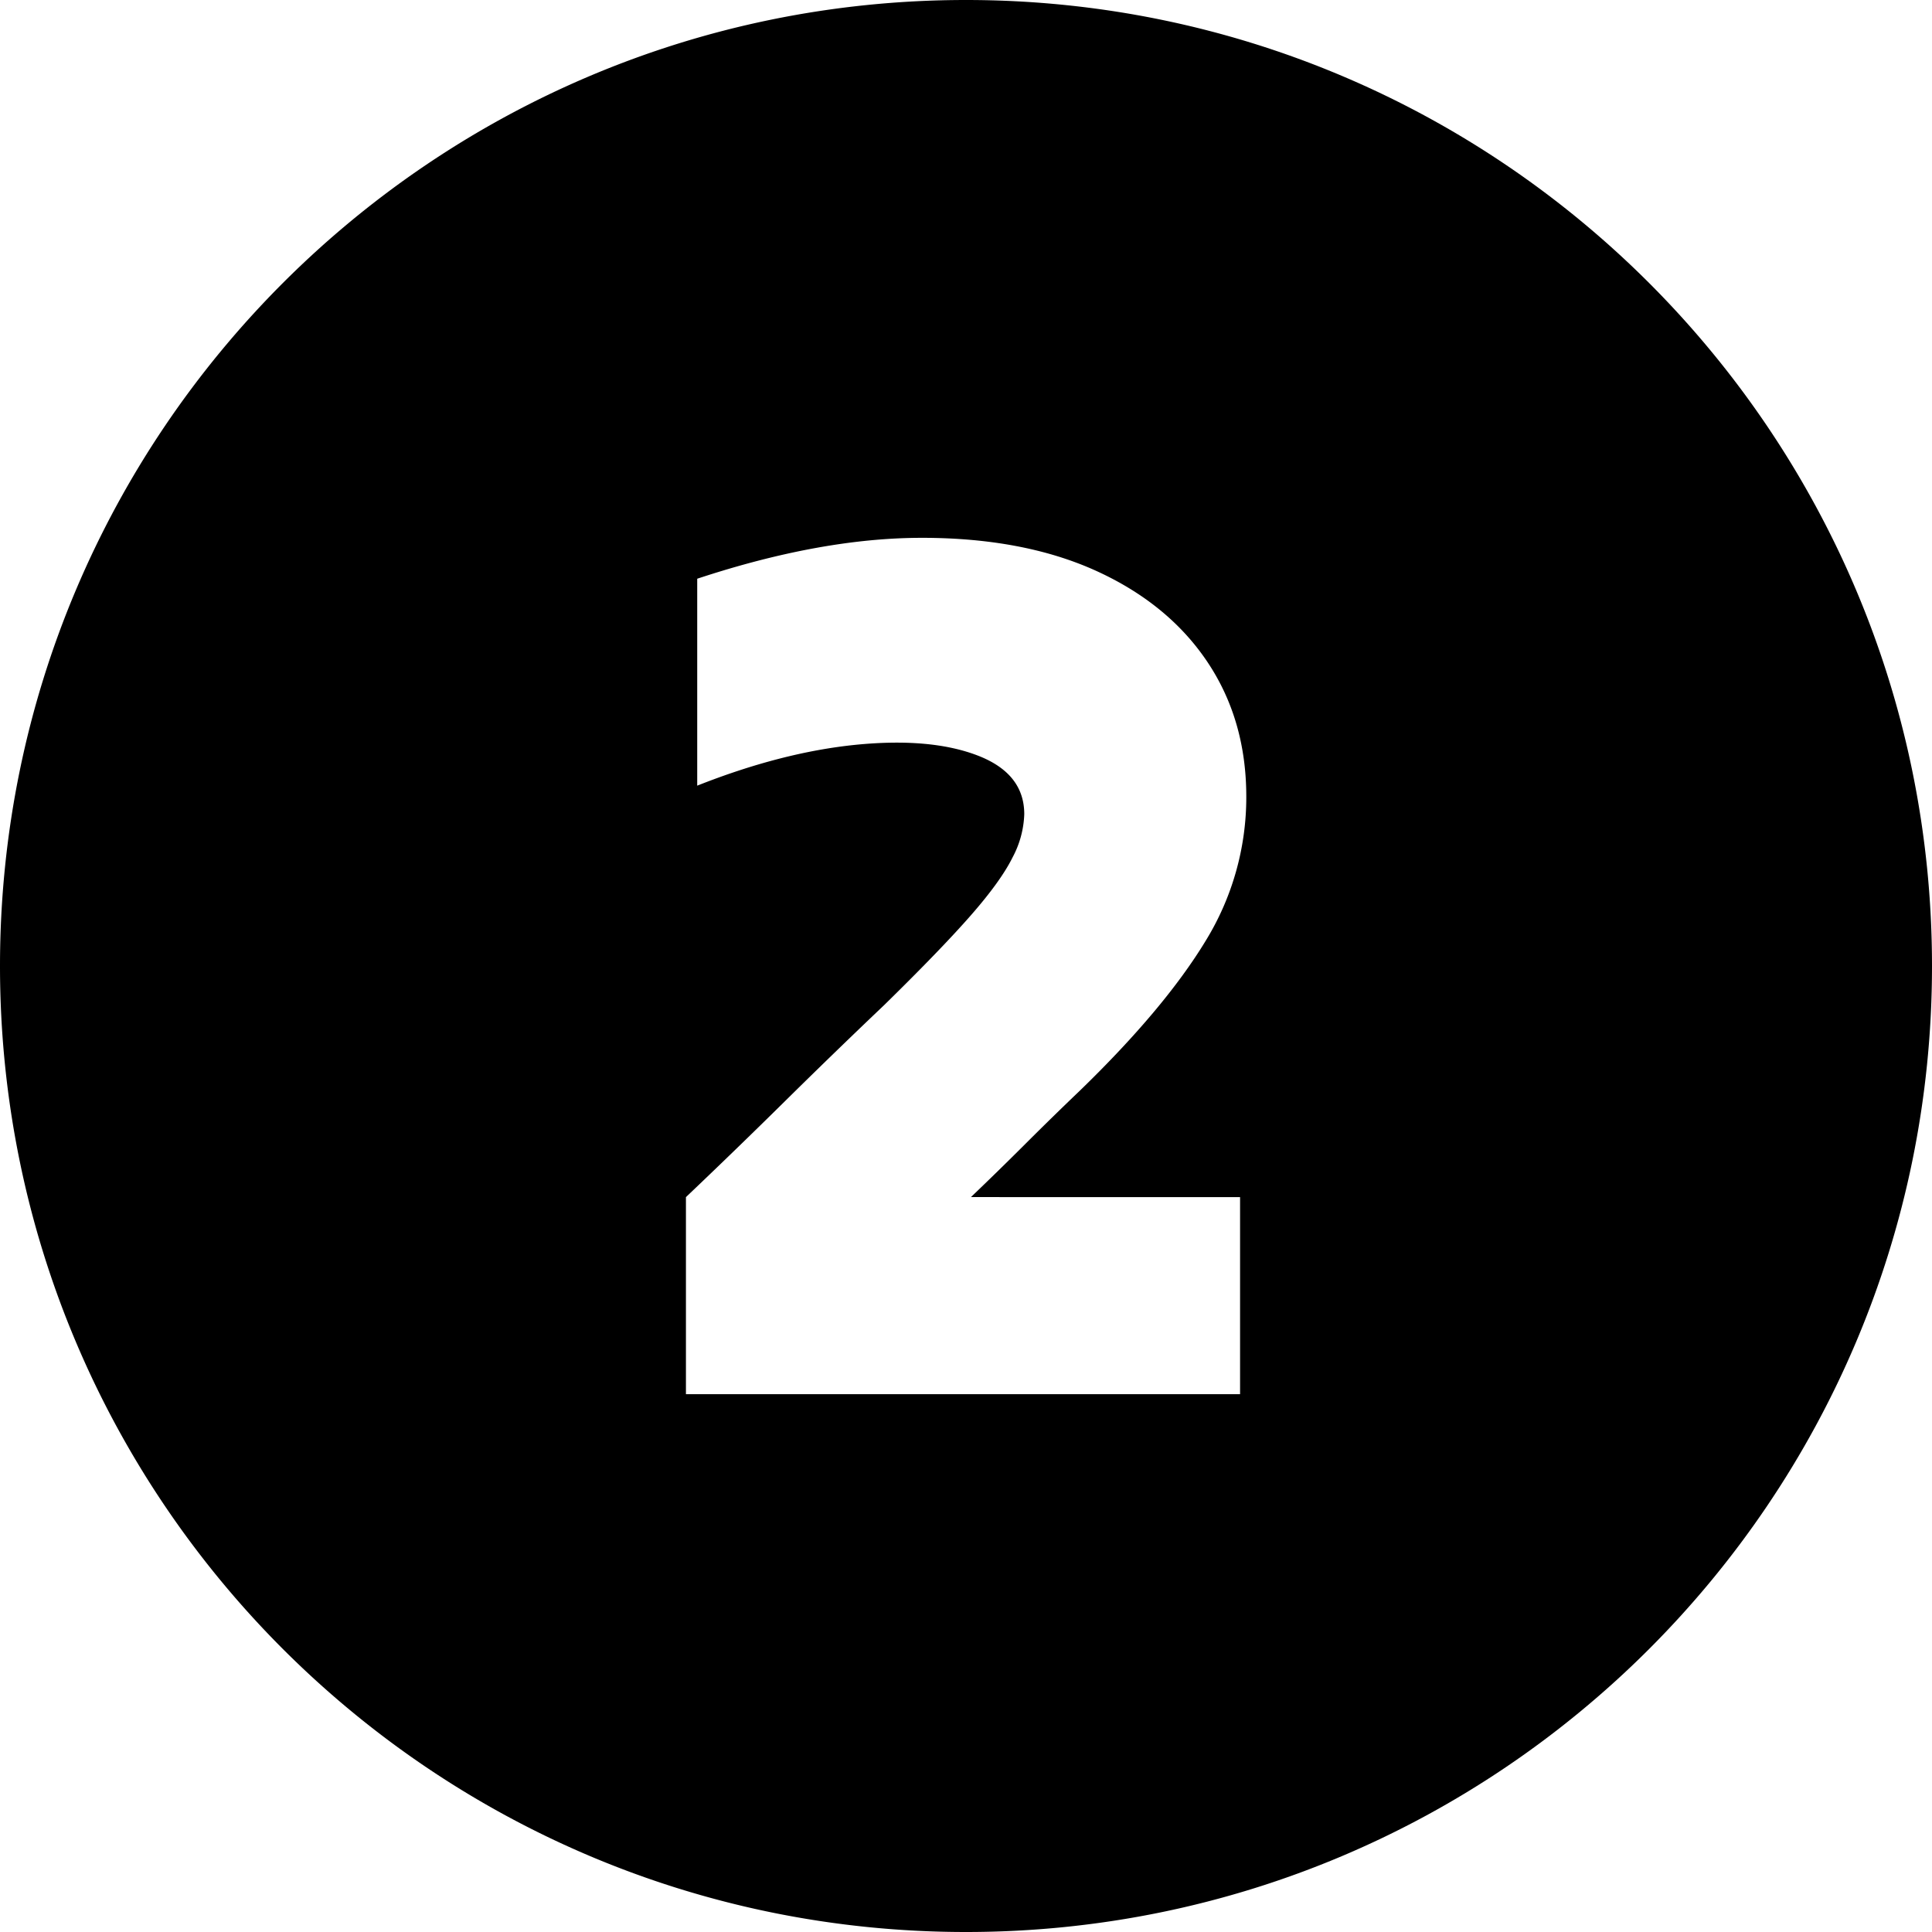
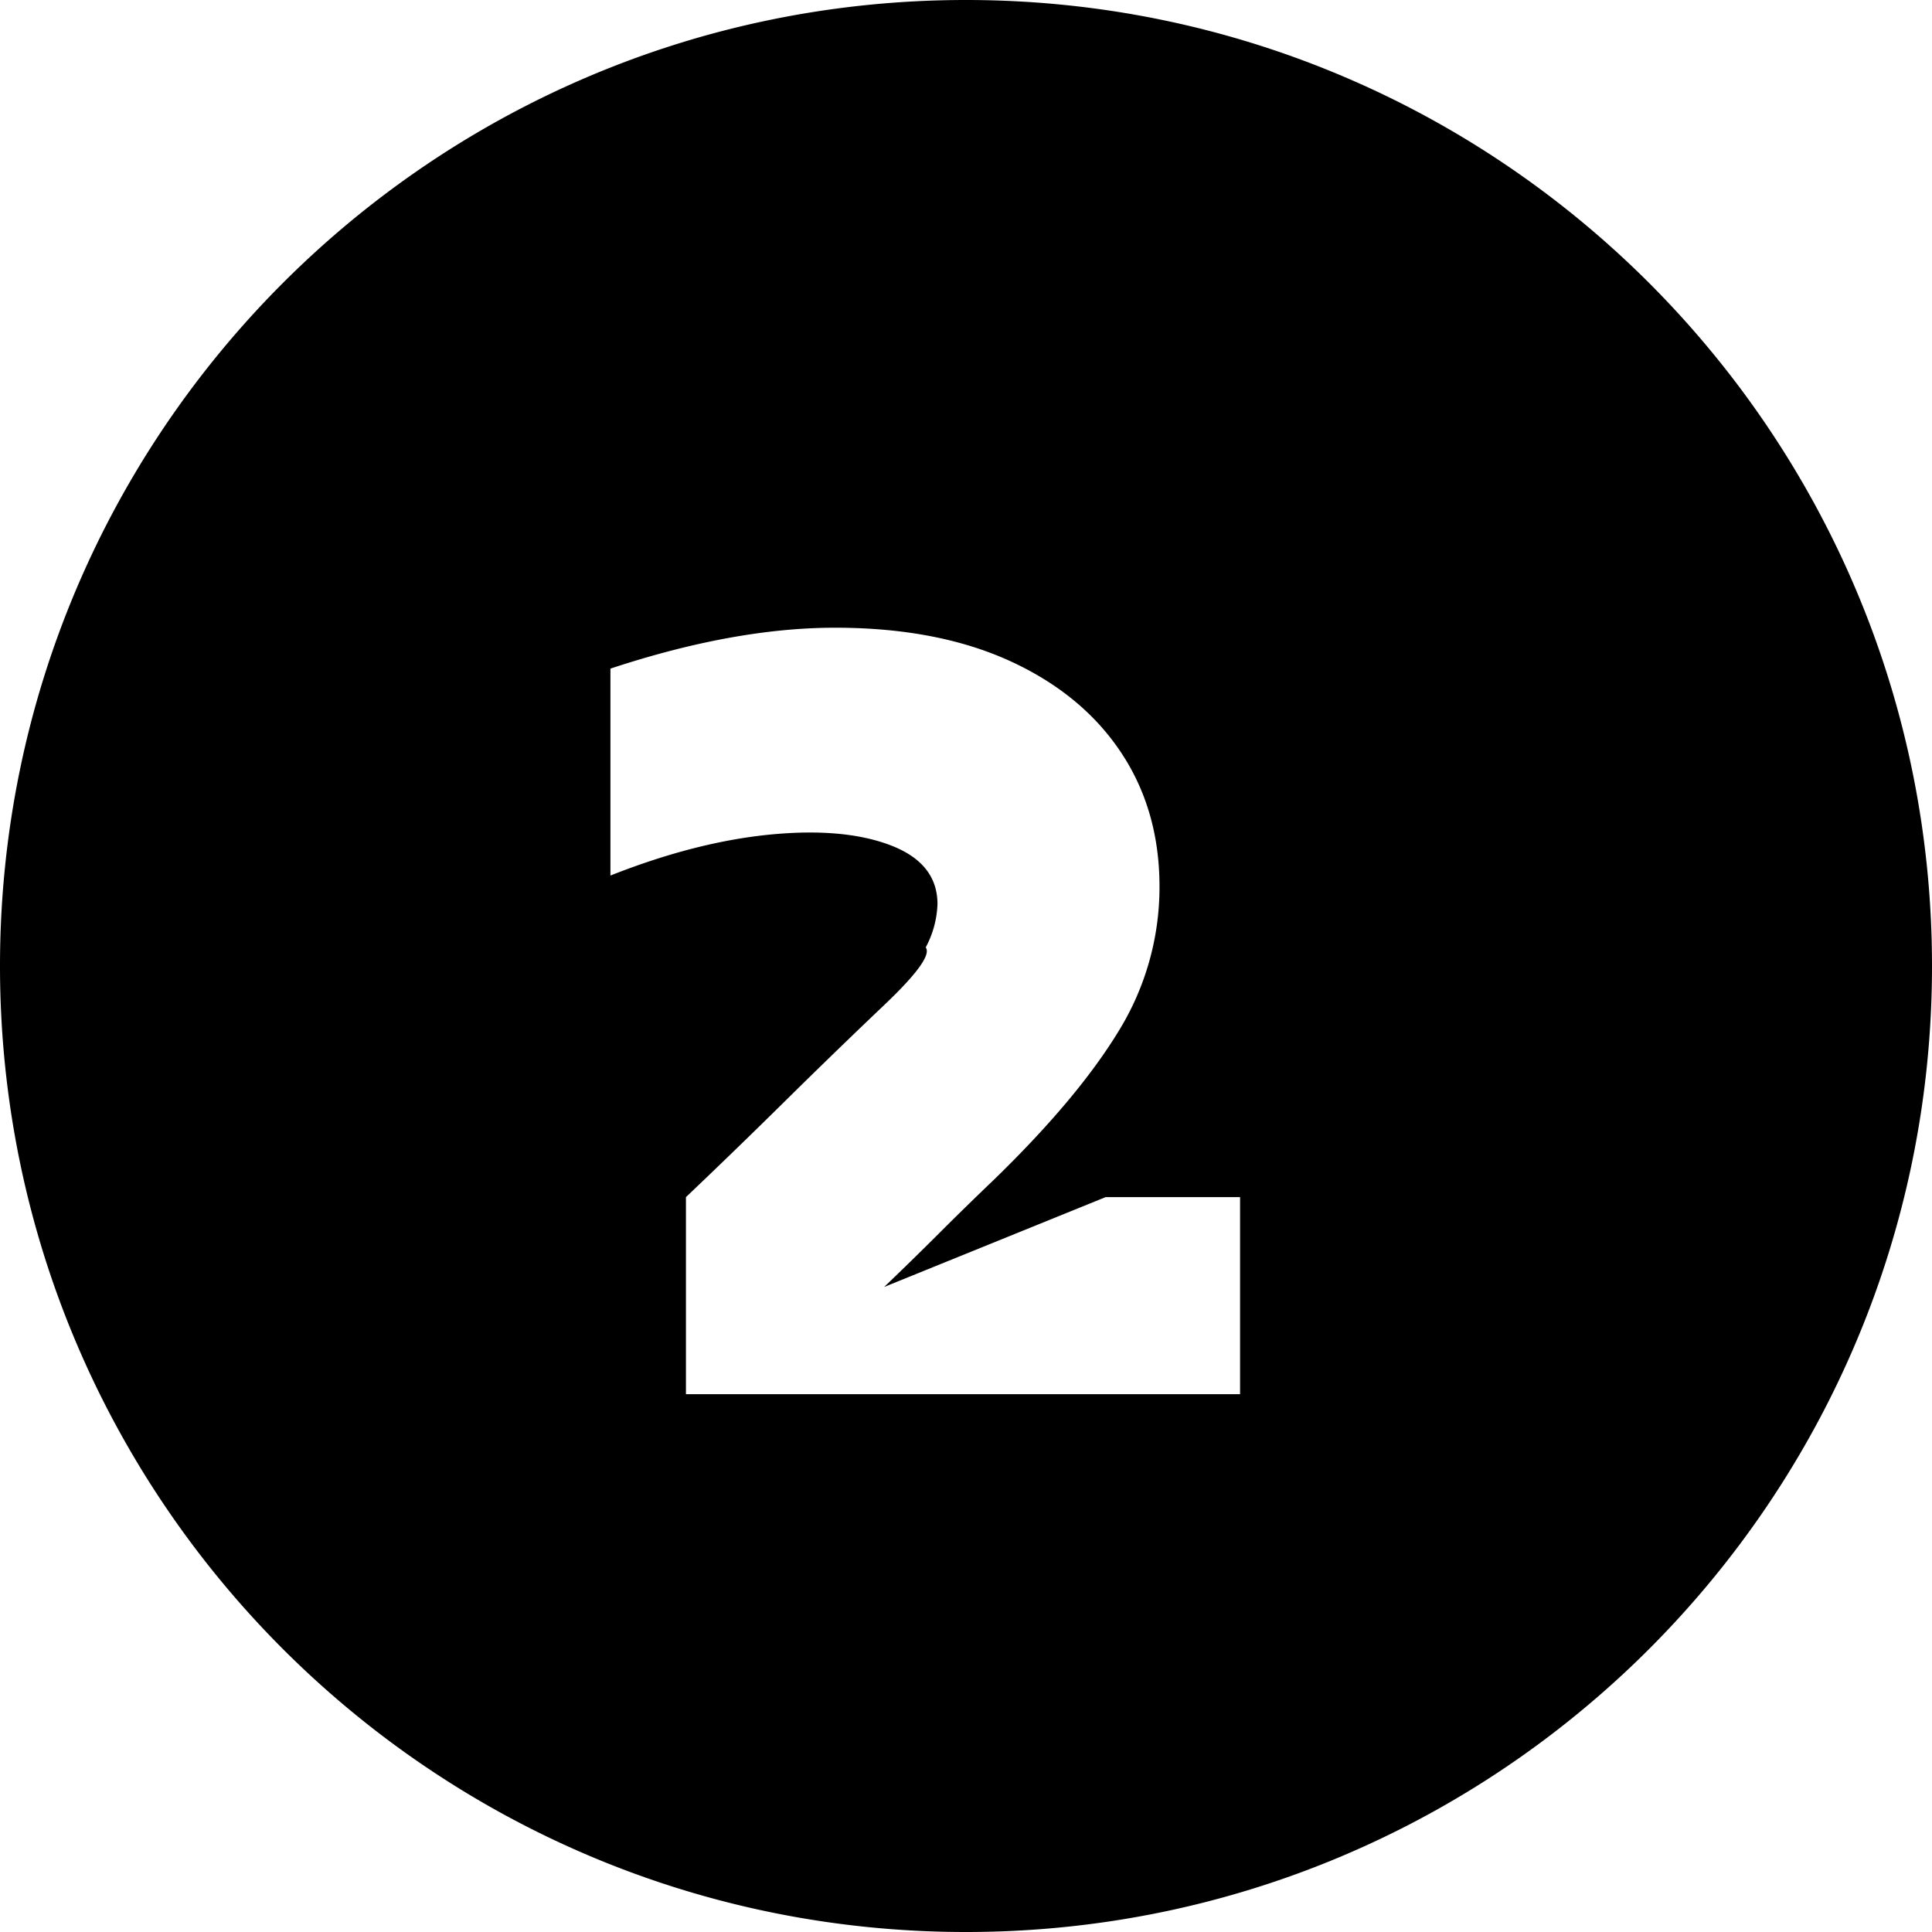
<svg xmlns="http://www.w3.org/2000/svg" viewBox="0 0 512 512">
  <g id="Layer_2" data-name="Layer 2">
    <g id="_03.number_2" data-name="03.number 2">
-       <path d="m256 0c-141.38 0-256 114.62-256 256s114.62 256 256 256 256-114.62 256-256-114.62-256-256-256zm37 317.25h35.63v52.22h-146.85v-52.22q13.13-12.48 26.27-25.45t26.27-25.45q15.1-14.79 23-23.82t11-15.27a26.06 26.06 0 0 0 3.12-11.49q0-10.85-12.48-15.6t-32.19-2.79q-19.71 2-42 10.83v-54.84q32.84-10.85 59.61-10.84t46 8.7q19.21 8.72 29.56 24.14t10.34 35.8a72.64 72.64 0 0 1 -10.83 38.26q-10.9 17.91-33.24 39.57-7.21 6.89-14.45 14.12t-14.45 14.12z" />
+       <path d="m256 0c-141.38 0-256 114.62-256 256s114.62 256 256 256 256-114.62 256-256-114.62-256-256-256zm37 317.25h35.63v52.22h-146.85v-52.22q13.13-12.48 26.27-25.45t26.27-25.45t11-15.27a26.06 26.06 0 0 0 3.12-11.49q0-10.85-12.48-15.6t-32.19-2.79q-19.71 2-42 10.83v-54.84q32.84-10.85 59.61-10.84t46 8.7q19.21 8.72 29.56 24.14t10.34 35.8a72.64 72.64 0 0 1 -10.83 38.26q-10.9 17.91-33.24 39.57-7.21 6.89-14.45 14.12t-14.45 14.12z" />
    </g>
  </g>
</svg>